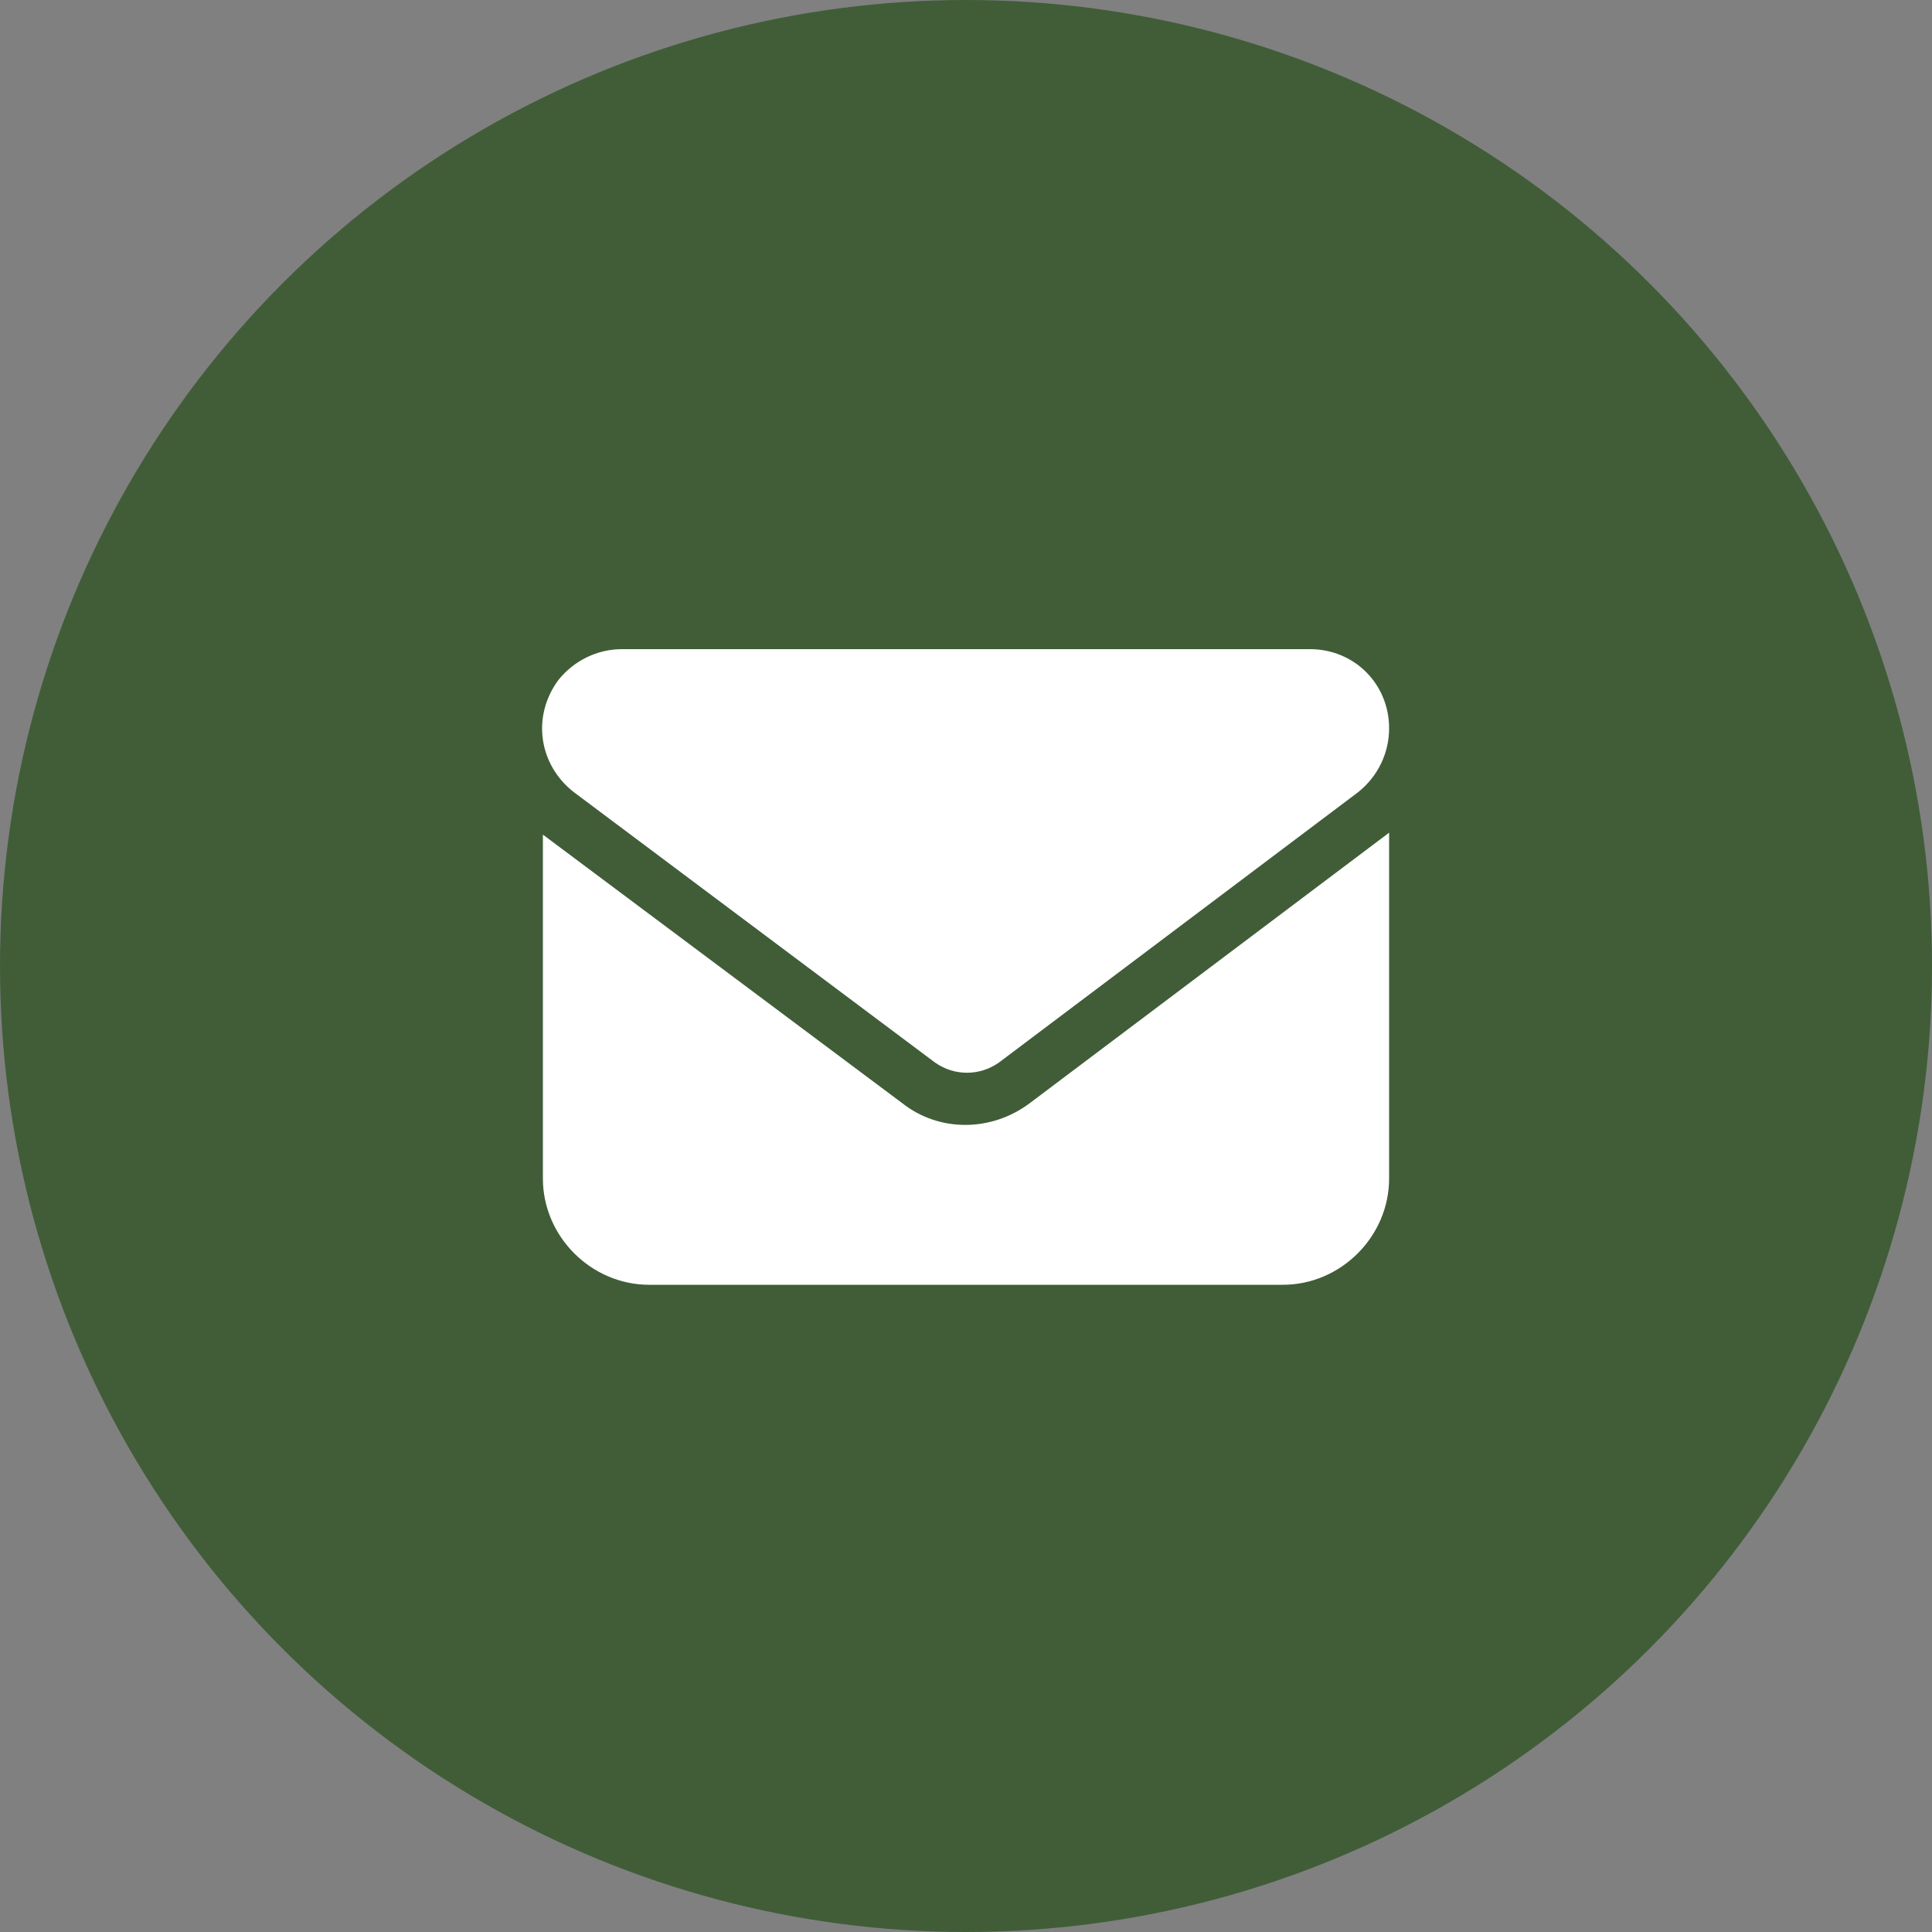
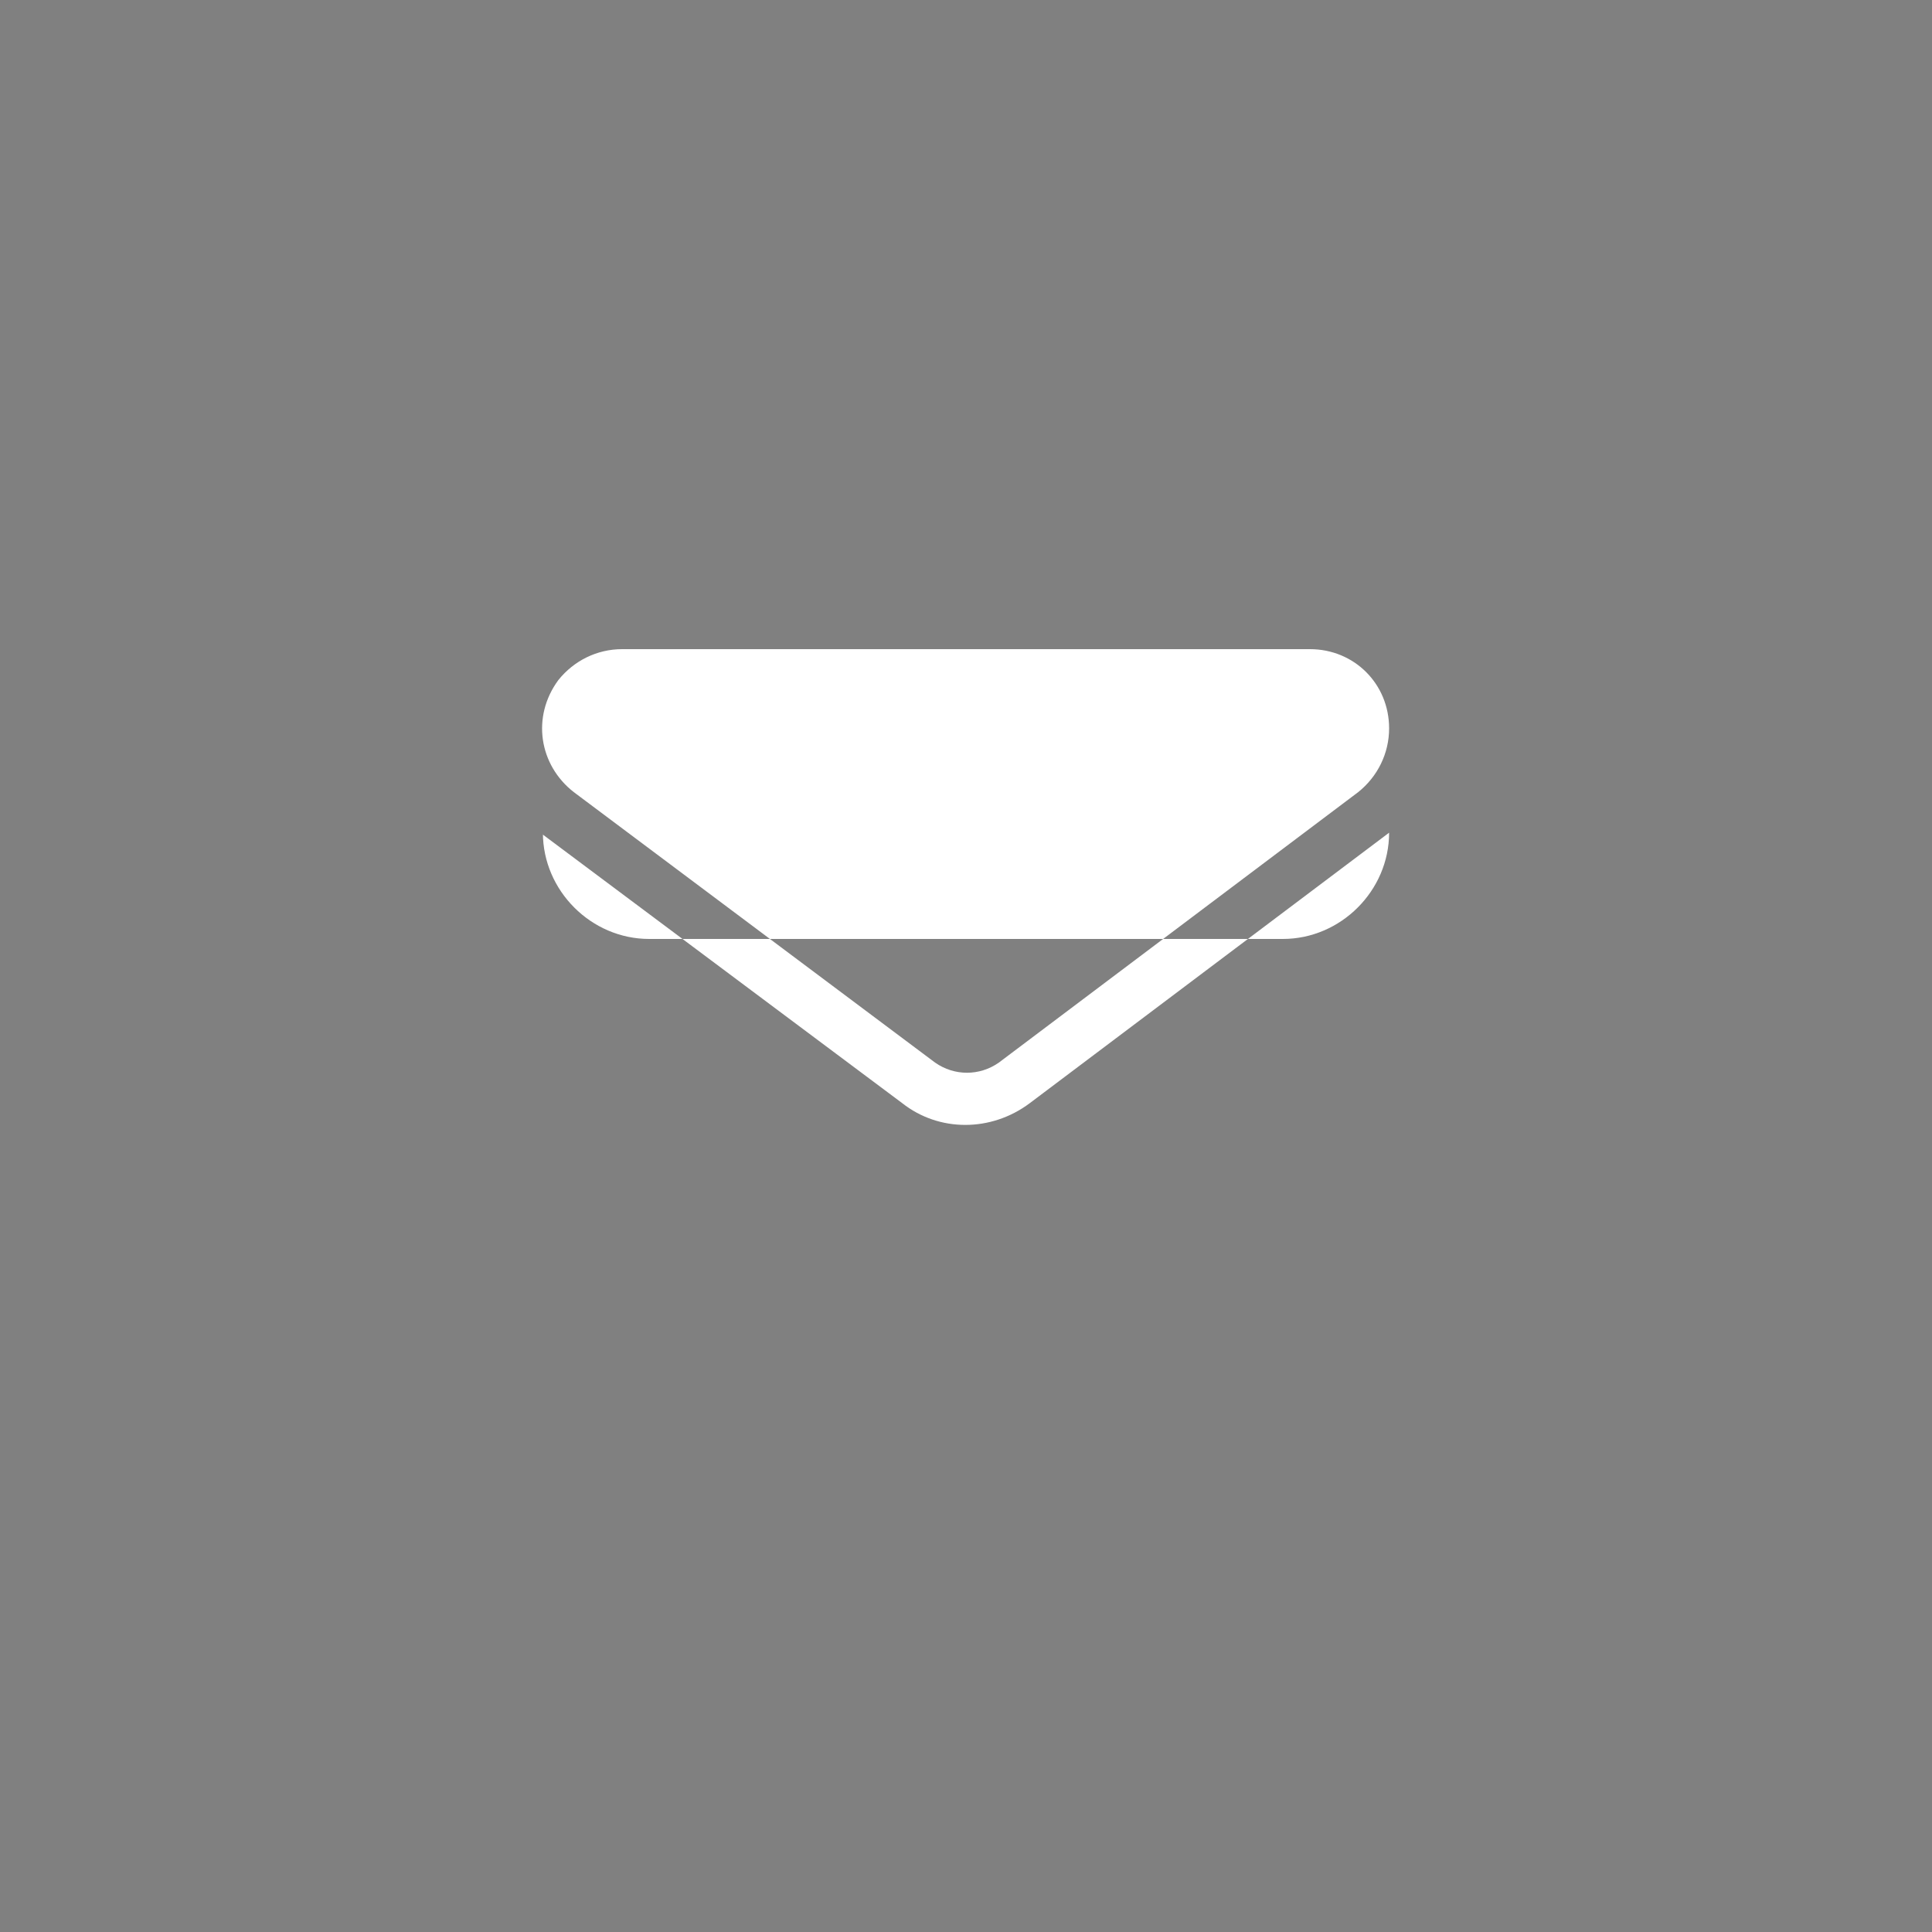
<svg xmlns="http://www.w3.org/2000/svg" version="1.1" id="Ebene_1" x="0px" y="0px" viewBox="0 0 100 100" style="enable-background:new 0 0 100 100;" xml:space="preserve">
  <rect x="0" y="0" width="100" height="100" fill="#808080" stroke="none" />
  <style type="text/css">
	.st0{fill:#405D38;}
	.st1{fill:#FFFFFF;}
</style>
  <g id="we-2_00000154408762760403646240000010452289434153129361_" transform="translate(0 -5)">
-     <circle id="Ellipse_1-2_00000032606974801130713430000014210317666289014678_" class="st0" cx="50" cy="55" r="50" />
-     <path id="envelope-solid" class="st1" d="M67.8,38.6c2.3,0,4.1,1.8,4.1,4.1c0,1.3-0.6,2.5-1.6,3.3L51.7,60c-1,0.7-2.3,0.7-3.3,0   L29.7,46c-1.8-1.4-2.2-3.9-0.8-5.8c0.8-1,2-1.6,3.3-1.6C32.2,38.6,67.8,38.6,67.8,38.6z M46.7,62.1c1.9,1.5,4.6,1.5,6.6,0l18.6-14   V66c0,3-2.5,5.5-5.5,5.5l0,0H33.6c-3,0-5.5-2.5-5.5-5.5l0,0V48.2L46.7,62.1z" />
+     <path id="envelope-solid" class="st1" d="M67.8,38.6c2.3,0,4.1,1.8,4.1,4.1c0,1.3-0.6,2.5-1.6,3.3L51.7,60c-1,0.7-2.3,0.7-3.3,0   L29.7,46c-1.8-1.4-2.2-3.9-0.8-5.8c0.8-1,2-1.6,3.3-1.6C32.2,38.6,67.8,38.6,67.8,38.6z M46.7,62.1c1.9,1.5,4.6,1.5,6.6,0l18.6-14   c0,3-2.5,5.5-5.5,5.5l0,0H33.6c-3,0-5.5-2.5-5.5-5.5l0,0V48.2L46.7,62.1z" />
  </g>
</svg>